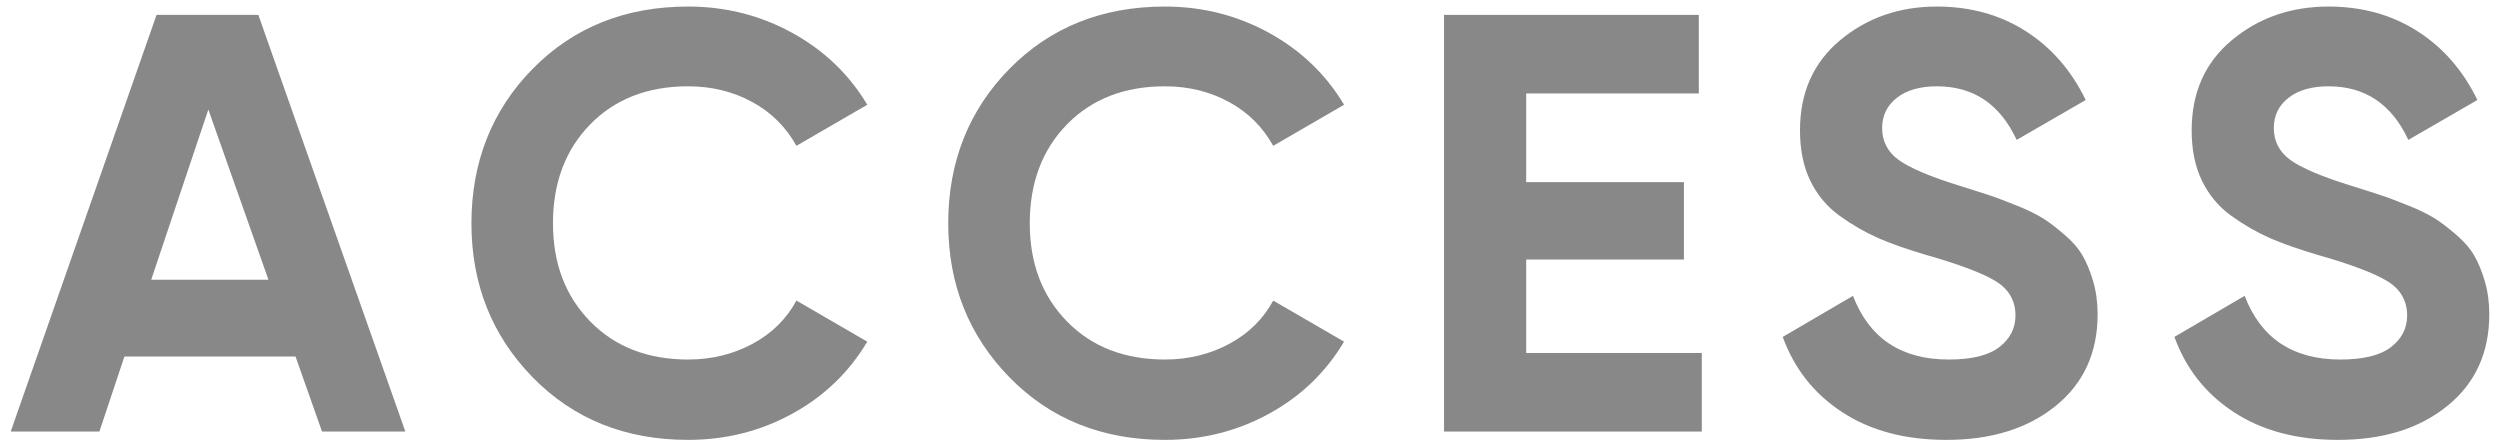
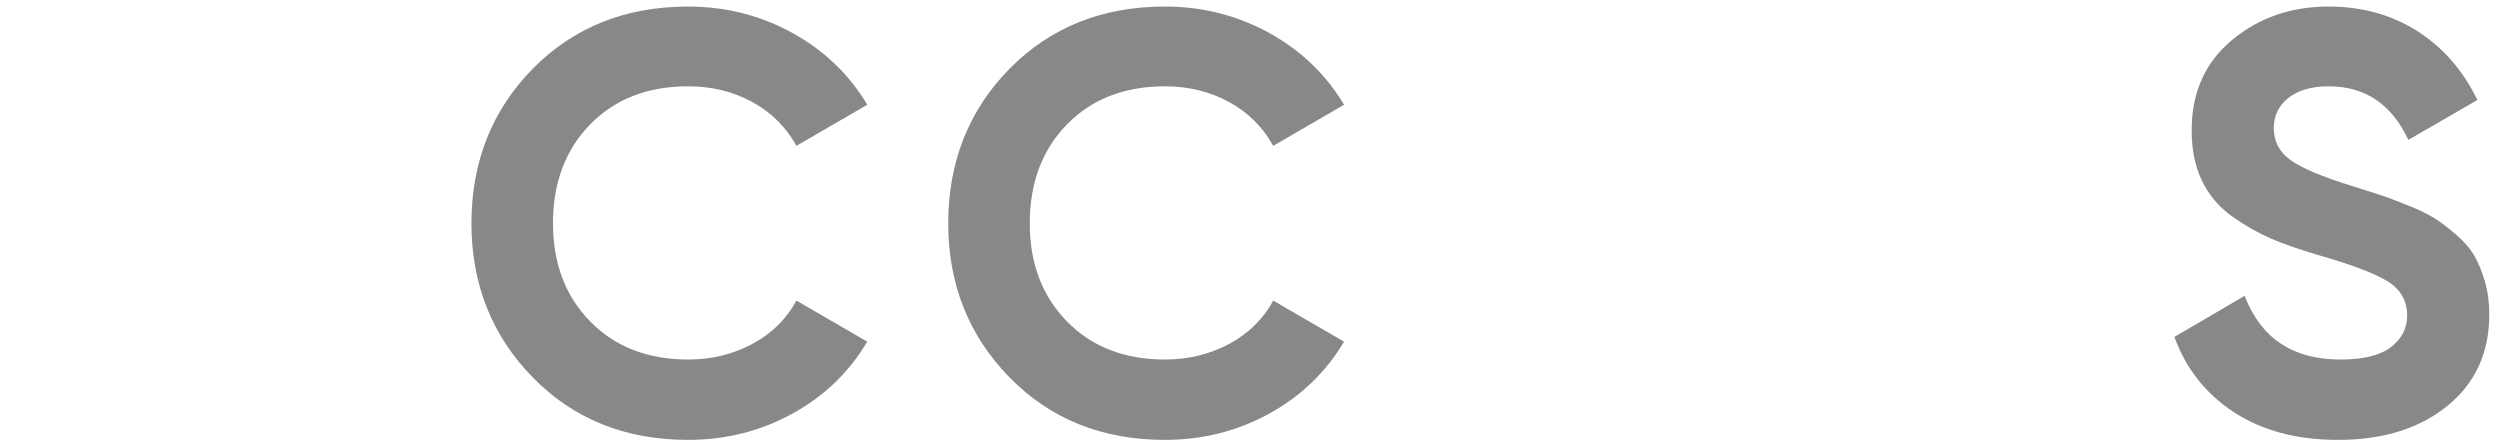
<svg xmlns="http://www.w3.org/2000/svg" id="_レイヤー_1" data-name="レイヤー 1" viewBox="0 0 84 15">
  <defs>
    <style>
      .cls-1 {
        fill: #888;
        stroke-width: 0px;
      }
    </style>
  </defs>
-   <path class="cls-1" d="M10.82,14.5l-.89-2.52h-5.75l-.84,2.52H.36L5.26.5h3.42l4.94,14h-2.8ZM5.08,9.4h3.94l-2.02-5.72-1.92,5.72Z" />
  <path class="cls-1" d="M23.12,14.78c-2.11,0-3.85-.7-5.22-2.1-1.37-1.4-2.06-3.13-2.06-5.18s.69-3.8,2.06-5.19c1.37-1.39,3.11-2.09,5.22-2.09,1.27,0,2.44.3,3.51.89,1.07.59,1.91,1.4,2.51,2.41l-2.38,1.38c-.35-.63-.84-1.12-1.48-1.47-.64-.35-1.36-.53-2.16-.53-1.36,0-2.46.43-3.29,1.28-.83.85-1.25,1.96-1.25,3.32s.42,2.45,1.25,3.3c.83.85,1.93,1.28,3.29,1.28.8,0,1.52-.18,2.17-.53.65-.35,1.14-.84,1.47-1.45l2.38,1.38c-.6,1.01-1.43,1.82-2.5,2.41-1.07.59-2.24.89-3.52.89Z" />
  <path class="cls-1" d="M39.14,14.78c-2.11,0-3.85-.7-5.22-2.1-1.37-1.4-2.06-3.13-2.06-5.18s.69-3.8,2.06-5.19c1.37-1.39,3.11-2.09,5.22-2.09,1.27,0,2.44.3,3.51.89,1.07.59,1.91,1.4,2.51,2.41l-2.38,1.38c-.35-.63-.84-1.12-1.48-1.47-.64-.35-1.36-.53-2.16-.53-1.36,0-2.46.43-3.29,1.28-.83.85-1.25,1.96-1.25,3.32s.42,2.45,1.25,3.3c.83.85,1.93,1.28,3.29,1.28.8,0,1.52-.18,2.17-.53.65-.35,1.14-.84,1.47-1.45l2.38,1.38c-.6,1.01-1.43,1.82-2.5,2.41-1.07.59-2.24.89-3.52.89Z" />
-   <path class="cls-1" d="M51.28,11.86h5.9v2.64h-8.66V.5h8.56v2.64h-5.8v2.98h5.3v2.6h-5.3v3.14Z" />
-   <path class="cls-1" d="M65.4,14.78c-1.39,0-2.55-.31-3.5-.93s-1.61-1.46-2-2.53l2.36-1.38c.55,1.43,1.62,2.14,3.22,2.14.77,0,1.34-.14,1.7-.42.36-.28.54-.63.54-1.06,0-.49-.22-.88-.66-1.15s-1.23-.57-2.36-.89c-.63-.19-1.16-.37-1.59-.56-.43-.19-.87-.44-1.3-.75-.43-.31-.76-.71-.99-1.19s-.34-1.04-.34-1.68c0-1.27.45-2.28,1.35-3.03.9-.75,1.98-1.13,3.25-1.13,1.13,0,2.13.28,2.99.83.86.55,1.53,1.32,2.01,2.31l-2.32,1.34c-.56-1.2-1.45-1.8-2.68-1.8-.57,0-1.02.13-1.35.39-.33.26-.49.6-.49,1.01,0,.44.18.8.55,1.07.37.27,1.07.57,2.11.89.43.13.75.24.97.31.22.07.52.19.9.34s.67.3.88.43c.21.13.44.31.71.54.27.23.47.46.61.7.14.24.26.53.36.87.1.34.15.71.15,1.11,0,1.29-.47,2.32-1.41,3.08-.94.76-2.16,1.14-3.67,1.14Z" />
  <path class="cls-1" d="M78.56,14.78c-1.39,0-2.55-.31-3.5-.93-.95-.62-1.61-1.46-2-2.53l2.36-1.38c.55,1.43,1.62,2.14,3.22,2.14.77,0,1.34-.14,1.7-.42.36-.28.54-.63.54-1.06,0-.49-.22-.88-.66-1.15-.44-.27-1.23-.57-2.36-.89-.63-.19-1.16-.37-1.59-.56-.43-.19-.87-.44-1.3-.75-.43-.31-.76-.71-.99-1.19-.23-.48-.34-1.04-.34-1.68,0-1.27.45-2.28,1.35-3.03s1.98-1.13,3.25-1.13c1.13,0,2.13.28,2.99.83.86.55,1.53,1.32,2.01,2.31l-2.32,1.34c-.56-1.2-1.45-1.8-2.68-1.8-.57,0-1.02.13-1.35.39-.33.26-.49.6-.49,1.01,0,.44.18.8.55,1.07.37.27,1.07.57,2.11.89.43.13.75.24.97.31.22.07.52.19.9.34.38.15.67.3.88.43.21.13.44.31.71.54.27.23.47.46.61.7.14.24.26.53.36.87.1.34.15.71.15,1.11,0,1.29-.47,2.32-1.41,3.08-.94.76-2.16,1.14-3.67,1.14Z" />
</svg>